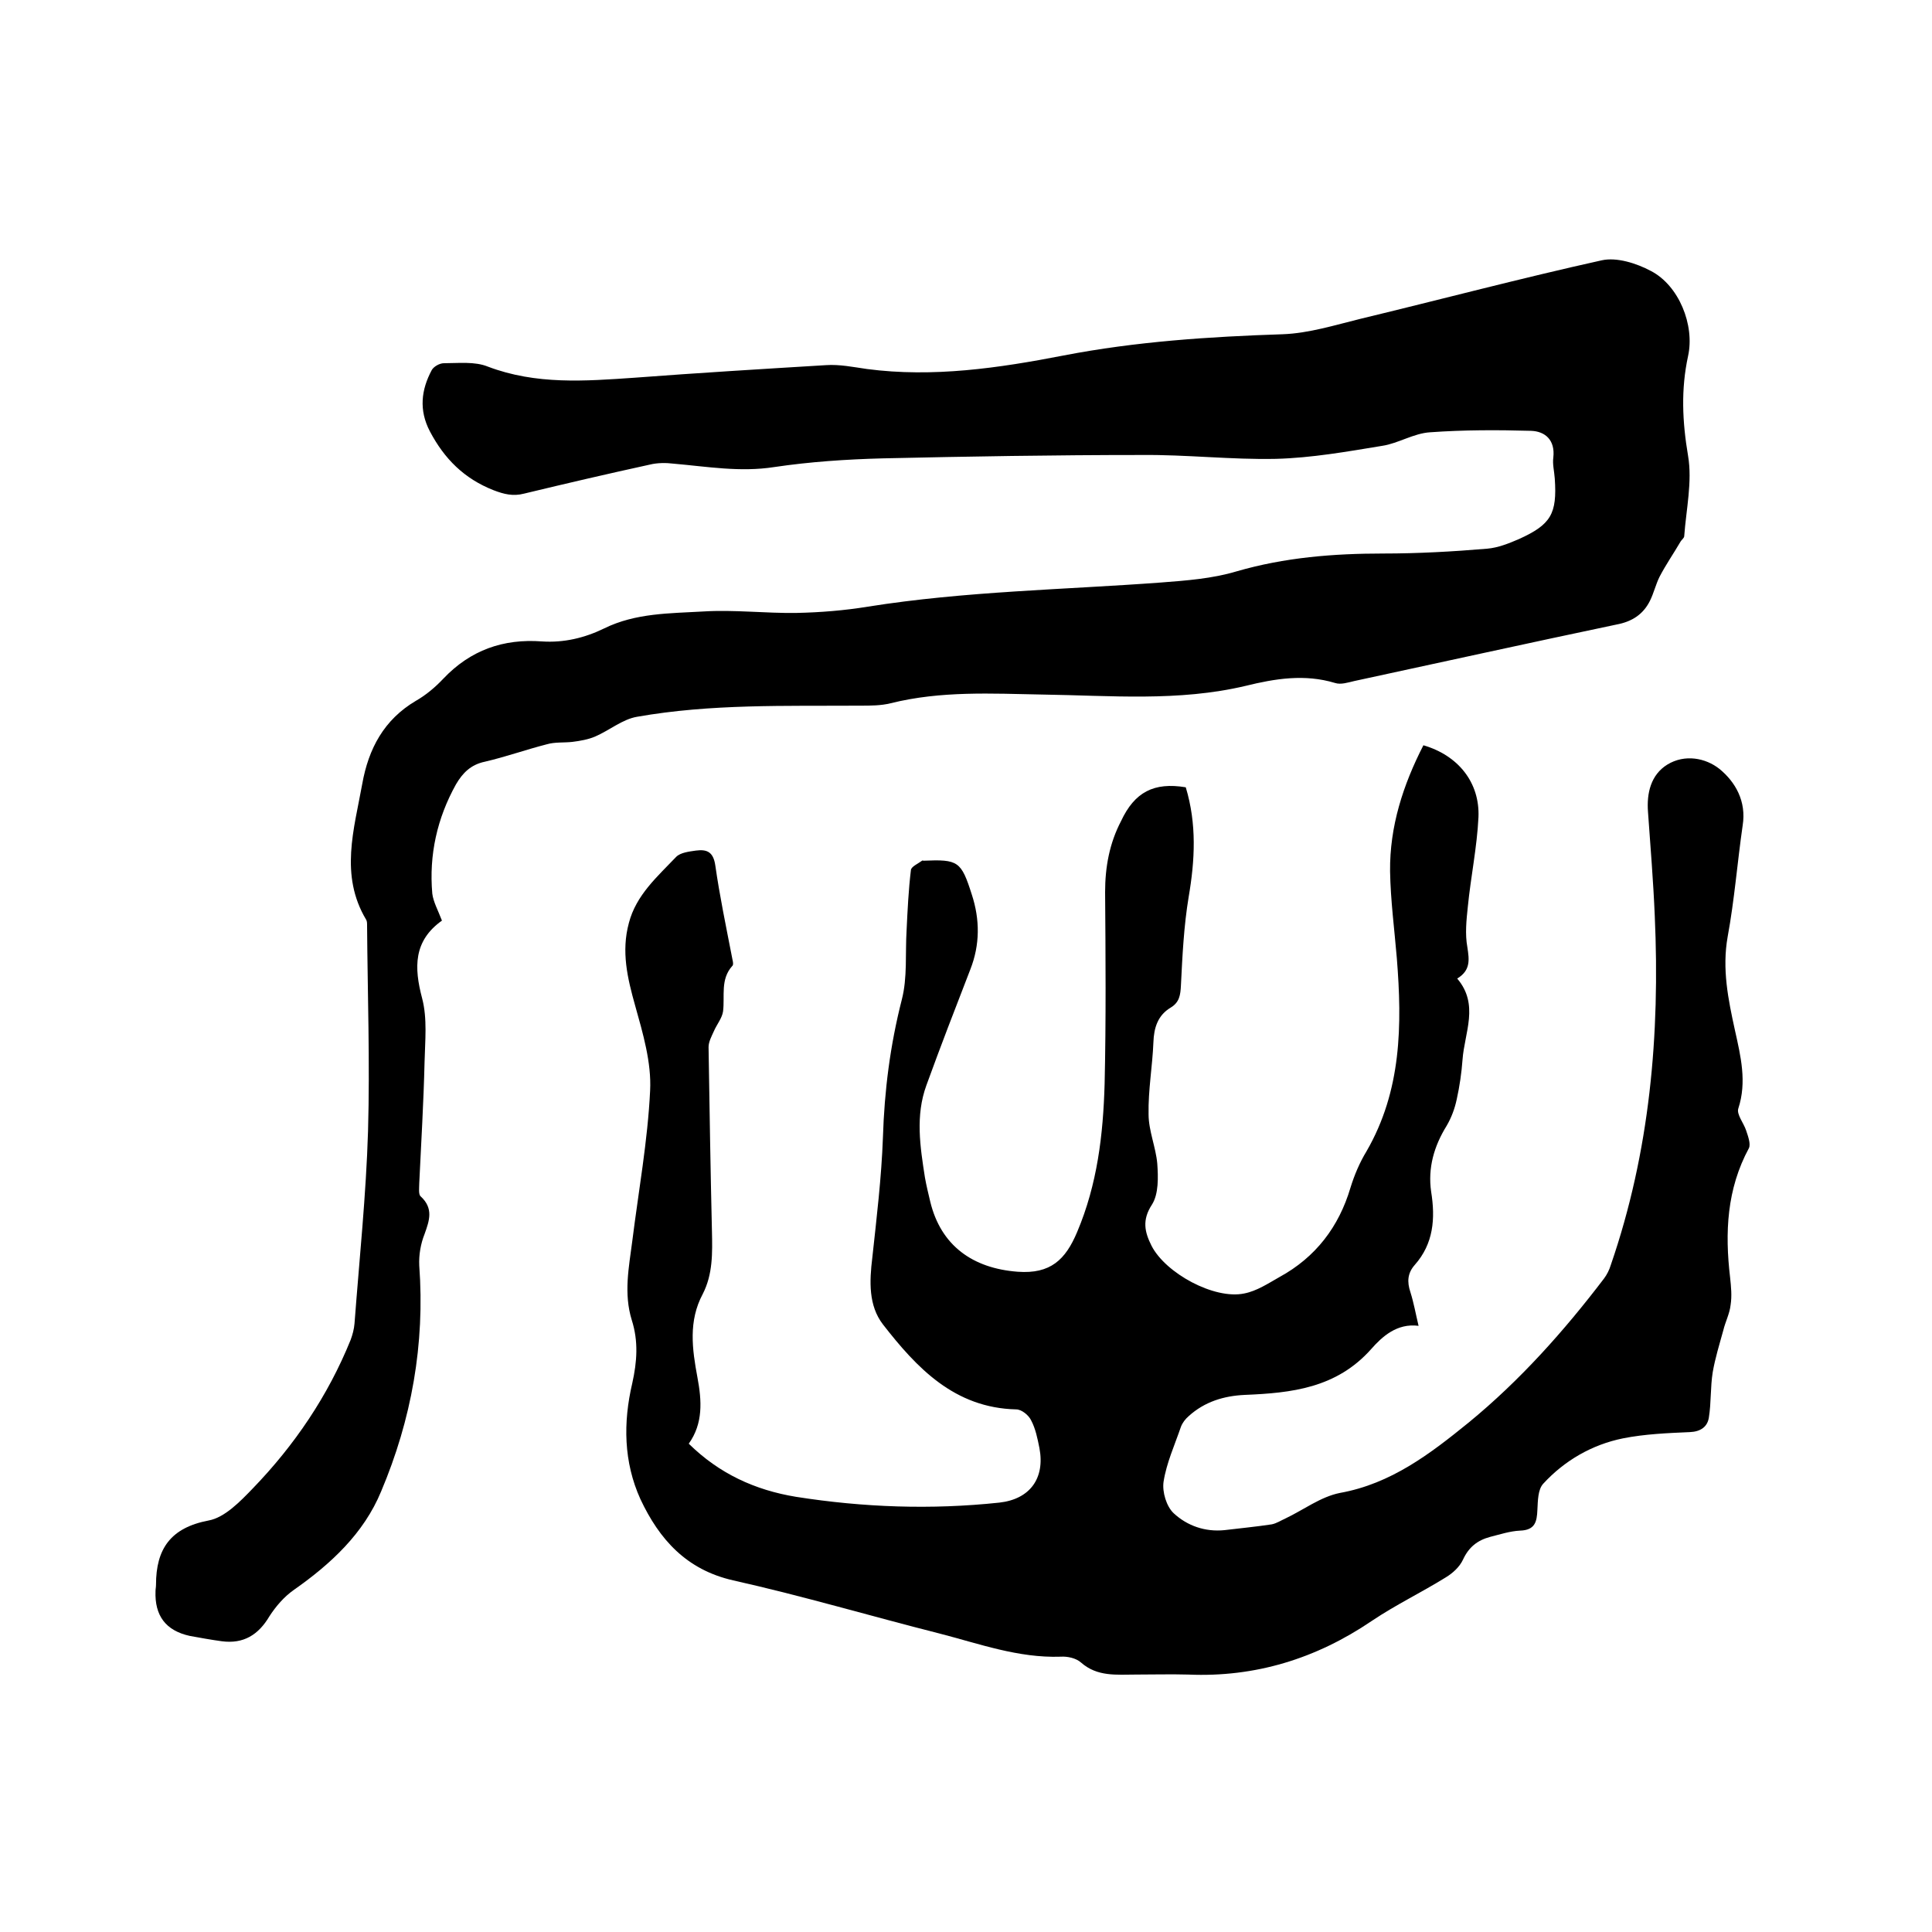
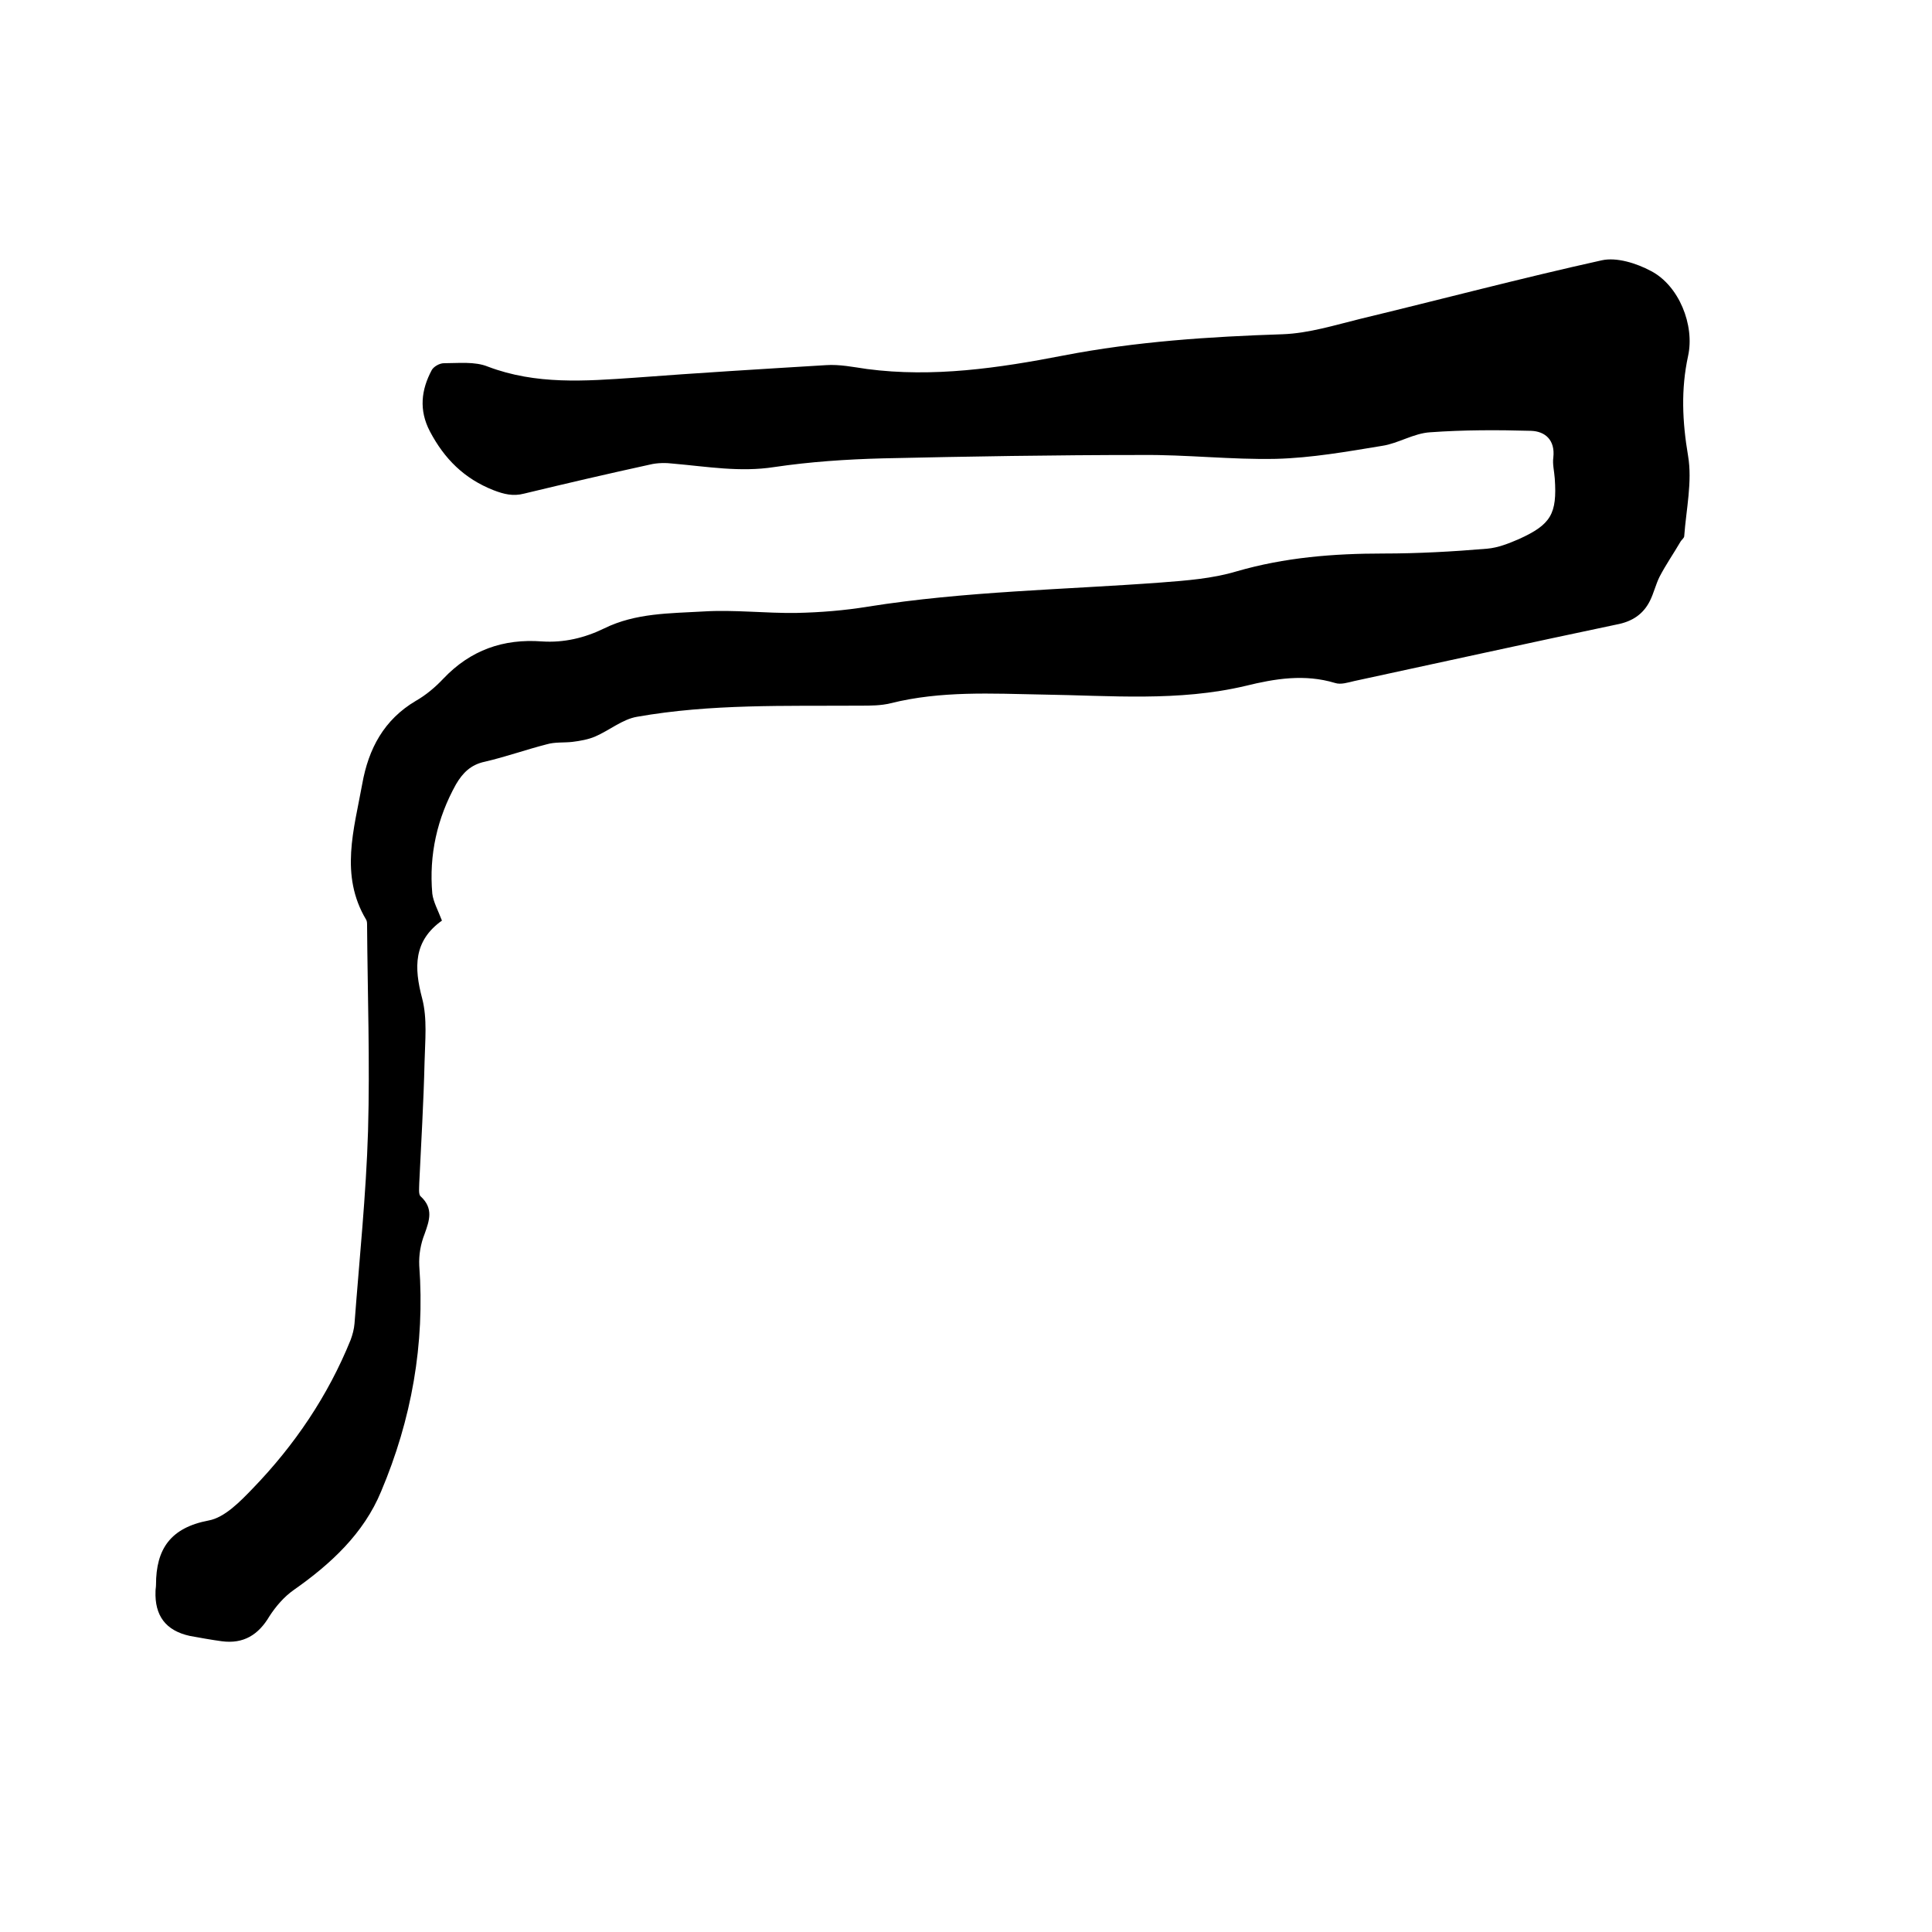
<svg xmlns="http://www.w3.org/2000/svg" enable-background="new 0 0 400 400" viewBox="0 0 400 400">
-   <path d="m245.5 163c2.3 7.6 1.9 15.1.6 22.7-1 6-1.3 12.2-1.6 18.3-.1 2-.3 3.5-2.1 4.6-2.7 1.6-3.5 4.2-3.6 7.2-.2 5-1.1 9.9-1 14.9 0 3.4 1.5 6.8 1.8 10.2.2 2.8.3 6.3-1.1 8.5-2.1 3.2-1.5 5.7-.1 8.5 2.9 5.7 13 11.2 19.2 9.9 2.6-.5 5-2.1 7.3-3.4 7.5-4.1 12.3-10.4 14.7-18.5.8-2.6 1.9-5.2 3.3-7.5 7.3-12.6 7.4-26.2 6.3-40-.5-6-1.3-12-1.4-18-.1-9.3 2.7-17.9 6.9-26.1 7.2 2.1 11.7 7.7 11.4 14.9-.3 6.2-1.6 12.4-2.2 18.5-.3 2.8-.6 5.7-.1 8.4.4 2.6.7 4.8-2.1 6.5 4.6 5.4 1.5 11.2 1.1 16.8-.2 2.7-.6 5.5-1.2 8.2-.4 1.9-1.1 3.8-2.1 5.5-2.6 4.2-3.9 8.7-3.2 13.6.9 5.6.5 10.8-3.4 15.2-1.5 1.7-1.6 3.5-.9 5.6.7 2.2 1.1 4.5 1.7 7-4.5-.6-7.6 2.3-9.8 4.8-7.2 8.1-16.5 9.1-26.2 9.5-4.3.2-8.3 1.4-11.6 4.4-.7.6-1.3 1.4-1.6 2.2-1.3 3.8-3 7.5-3.6 11.4-.3 2.1.6 5.1 2.1 6.5 2.8 2.6 6.5 3.9 10.5 3.5 3.3-.4 6.5-.7 9.8-1.2 1-.2 1.9-.8 2.8-1.2 3.8-1.8 7.3-4.5 11.3-5.3 10.6-1.9 18.7-8.1 26.7-14.6 10.6-8.7 19.7-18.9 28-29.8.6-.8 1.1-1.8 1.4-2.8 8.1-23.5 10.2-47.7 9.1-72.3-.3-7.2-.9-14.4-1.4-21.5-.3-3.9.6-7.7 4-9.8 3.6-2.2 7.9-1.4 10.8.9 3.3 2.7 5.6 6.7 4.8 11.7-1.1 7.6-1.7 15.4-3.1 23-1.2 6.7.1 13 1.5 19.4 1.2 5.4 2.5 10.7.7 16.2-.4 1.2 1.1 3 1.6 4.5.4 1.2 1 2.8.6 3.7-4.6 8.5-5 17.5-3.9 26.8.2 1.9.4 3.8.1 5.7-.2 1.8-1.1 3.5-1.5 5.2-.8 2.9-1.7 5.8-2.2 8.7-.5 3.1-.3 6.3-.8 9.4-.3 1.9-1.7 2.9-3.9 3-4.6.2-9.4.4-13.9 1.3-6.4 1.3-12.1 4.6-16.5 9.4-1.1 1.2-1.1 3.5-1.2 5.4-.1 2.5-.5 4.2-3.6 4.3-2.1.1-4.2.8-6.2 1.3-2.6.7-4.4 2.1-5.6 4.7-.7 1.5-2.1 2.8-3.6 3.7-5 3.1-10.4 5.7-15.3 9-11.5 7.8-24.1 11.7-38 11.1-3.6-.1-7.2 0-10.8 0-4 0-8 .5-11.4-2.5-1-.9-2.8-1.3-4.2-1.2-8.8.3-16.9-2.7-25.1-4.8-14.2-3.6-28.4-7.8-42.7-11-9.7-2.2-15.3-8.5-19.2-16.8-3.5-7.7-3.6-15.9-1.7-24 1-4.5 1.3-8.7-.1-13.1-1.7-5.5-.6-10.9.1-16.3 1.3-10.4 3.2-20.8 3.7-31.2.3-5.8-1.5-11.9-3.1-17.6s-2.9-11.2-1.3-17.1c1.5-5.8 5.9-9.6 9.8-13.7.9-.9 2.7-1.1 4.1-1.3 2.3-.3 3.6.3 4 3.1.9 6.3 2.2 12.5 3.4 18.7.1.7.5 1.8.1 2.1-2.5 2.8-1.5 6.2-1.9 9.4-.2 1.4-1.3 2.7-1.9 4.1-.5 1.1-1.1 2.2-1.1 3.3.2 12.7.4 25.4.7 38.1.1 4.5.2 8.9-1.9 13-3 5.6-2.2 11.4-1.1 17.3.9 4.8 1.2 9.5-1.8 13.7 6.3 6.2 13.7 9.6 22.2 11 14 2.2 28 2.7 42.1 1.2 6.3-.7 9.5-5 8.3-11.3-.4-2-.8-4-1.7-5.7-.5-1.1-2-2.3-3.1-2.3-12.8-.3-20.6-8.6-27.6-17.6-3-3.9-2.8-8.9-2.2-13.8.9-8.3 1.9-16.6 2.2-24.9.3-9.7 1.5-19.1 3.9-28.5 1.2-4.6.7-9.6 1-14.4.2-4.2.4-8.4.9-12.5.1-.7 1.5-1.3 2.3-1.9.1-.1.2 0 .3 0 7.2-.3 7.8.1 10 7 1.7 5.2 1.7 10.4-.3 15.5-3.1 8-6.2 16-9.1 24-2.3 6.3-1.3 12.7-.3 19.1.3 1.7.7 3.3 1.1 5 2.2 9.1 8.8 13.8 18.1 14.5 6.8.5 9.9-2.5 12.3-8.2 4.2-9.9 5.4-20.2 5.7-30.7.3-13.2.2-26.5.1-39.7 0-5.2.9-10.1 3.3-14.7 2.8-6 6.8-8.1 13.4-7z" />
  <path d="m91.5 190.6c.1-.2 0-.1 0 0-5.9 4.2-5.8 9.7-4.1 16.1 1.1 4.2.6 8.8.5 13.2-.2 8.4-.7 16.7-1.1 25.1 0 .9-.2 2.3.3 2.7 2.7 2.5 1.8 5 .8 7.8-.8 2-1.2 4.3-1.1 6.5 1.2 16.3-1.6 31.9-7.9 46.8-3.6 8.7-10.4 15-18.1 20.4-2 1.4-3.7 3.4-5 5.4-2.3 3.9-5.4 5.8-9.9 5.2-2.2-.3-4.4-.7-6.6-1.1-5-1.1-7.3-4.2-7.1-9.3 0-.4.1-.8.1-1.3 0-7.4 3-11.8 10.9-13.3 3.3-.6 6.5-3.9 9.1-6.6 8.7-9 15.6-19.2 20.3-30.8.4-1.1.7-2.2.8-3.4 1-13.3 2.4-26.6 2.8-39.9.4-14.2-.1-28.4-.2-42.5 0-.4 0-.9-.2-1.2-5.5-9.2-2.5-18.7-.8-28.1 1.3-7.3 4.5-13.3 11.1-17.2 2.1-1.2 4-2.8 5.7-4.6 5.6-5.9 12.4-8.3 20.4-7.7 4.5.3 8.8-.7 12.9-2.7 6.5-3.2 13.6-3.1 20.5-3.5 6.4-.4 12.9.4 19.3.3 4.9-.1 9.9-.5 14.8-1.3 20.1-3.2 40.5-3.5 60.7-5 5.2-.4 10.6-.8 15.6-2.3 10-2.9 20.1-3.7 30.4-3.7 7.2 0 14.4-.4 21.5-1 2.3-.2 4.5-1.1 6.6-2 6.6-3 7.9-5.2 7.4-12.5-.1-1.5-.5-3-.3-4.4.4-3.6-1.7-5.4-4.6-5.5-7-.2-14-.2-20.9.3-3.4.2-6.6 2.3-9.9 2.8-7.3 1.2-14.6 2.5-22 2.7-9.3.2-18.6-.9-27.9-.8-17.9 0-35.8.3-53.6.7-7.5.2-15 .7-22.4 1.8-7.1 1.1-13.9-.1-20.8-.7-1.6-.2-3.4-.2-5 .2-8.7 1.9-17.3 3.9-26 6-2.3.6-4.2.1-6.3-.7-6.1-2.4-10.2-6.5-13.2-12.2-2.3-4.4-1.8-8.6.4-12.7.4-.7 1.6-1.4 2.5-1.4 3 0 6.4-.4 9.1.7 10 3.8 20.2 3 30.4 2.3 13.2-1 26.4-1.8 39.6-2.6 2.8-.2 5.7.4 8.5.8 13.7 1.8 27.3-.2 40.7-2.8 15-2.9 30.2-3.9 45.4-4.4 5.4-.2 10.8-1.9 16.1-3.2 16.6-4 33.2-8.4 49.9-12.1 3.1-.7 7.2.6 10.2 2.2 5.8 3 9.1 11.2 7.7 17.6-1.5 6.9-1.2 13.6 0 20.7.9 5.3-.4 11.1-.8 16.6 0 .4-.6.8-.8 1.2-1.4 2.4-3 4.7-4.3 7.2-.8 1.6-1.2 3.4-2 5-1.4 2.8-3.7 4.3-6.9 4.9-18.1 3.8-36.2 7.8-54.3 11.7-1.3.3-2.8.8-4 .4-6.3-1.9-12.4-.9-18.5.6-13.9 3.3-28 2-42 1.8-10.6-.2-21.1-.8-31.5 1.8-2 .5-4.2.5-6.3.5-15.5.1-30.9-.4-46.2 2.3-3 .5-5.7 2.8-8.7 4.1-1.4.6-3.1.9-4.7 1.1-1.8.2-3.6 0-5.3.5-4.3 1.1-8.5 2.6-12.8 3.6-2.9.6-4.6 2.3-6 4.7-3.9 7-5.6 14.6-4.9 22.6.2 1.7 1.2 3.5 2 5.6z" />
</svg>